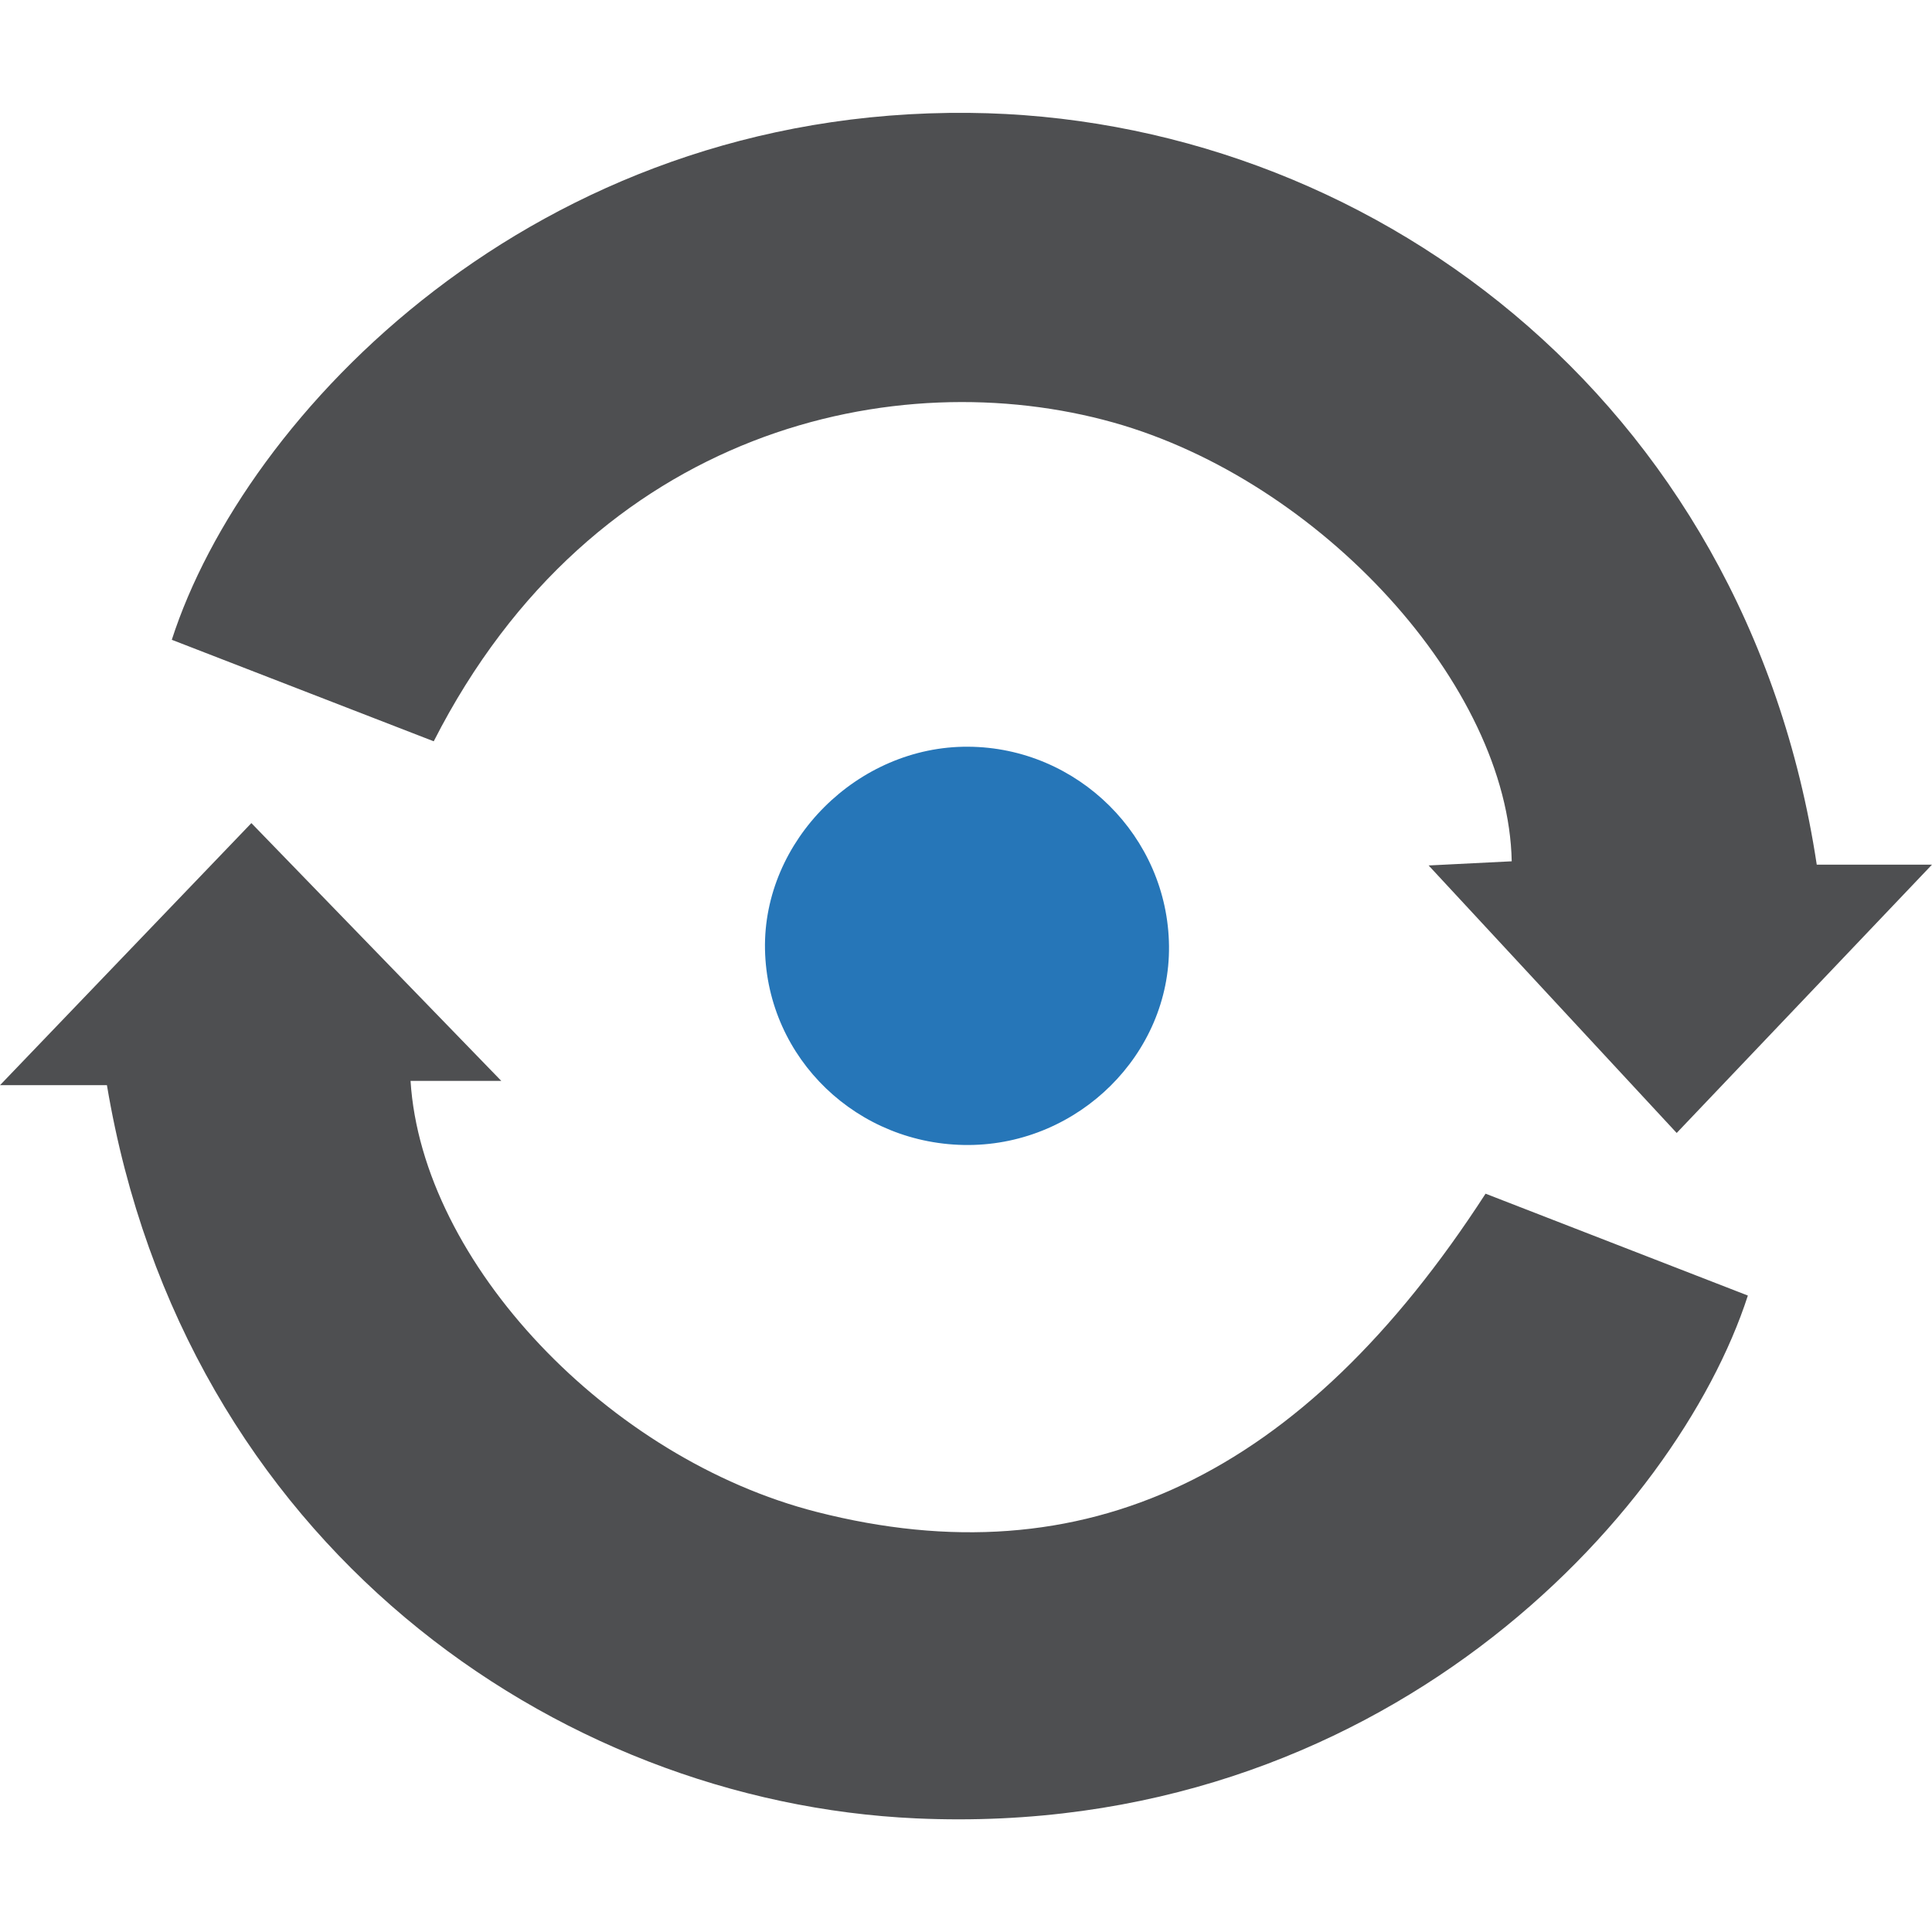
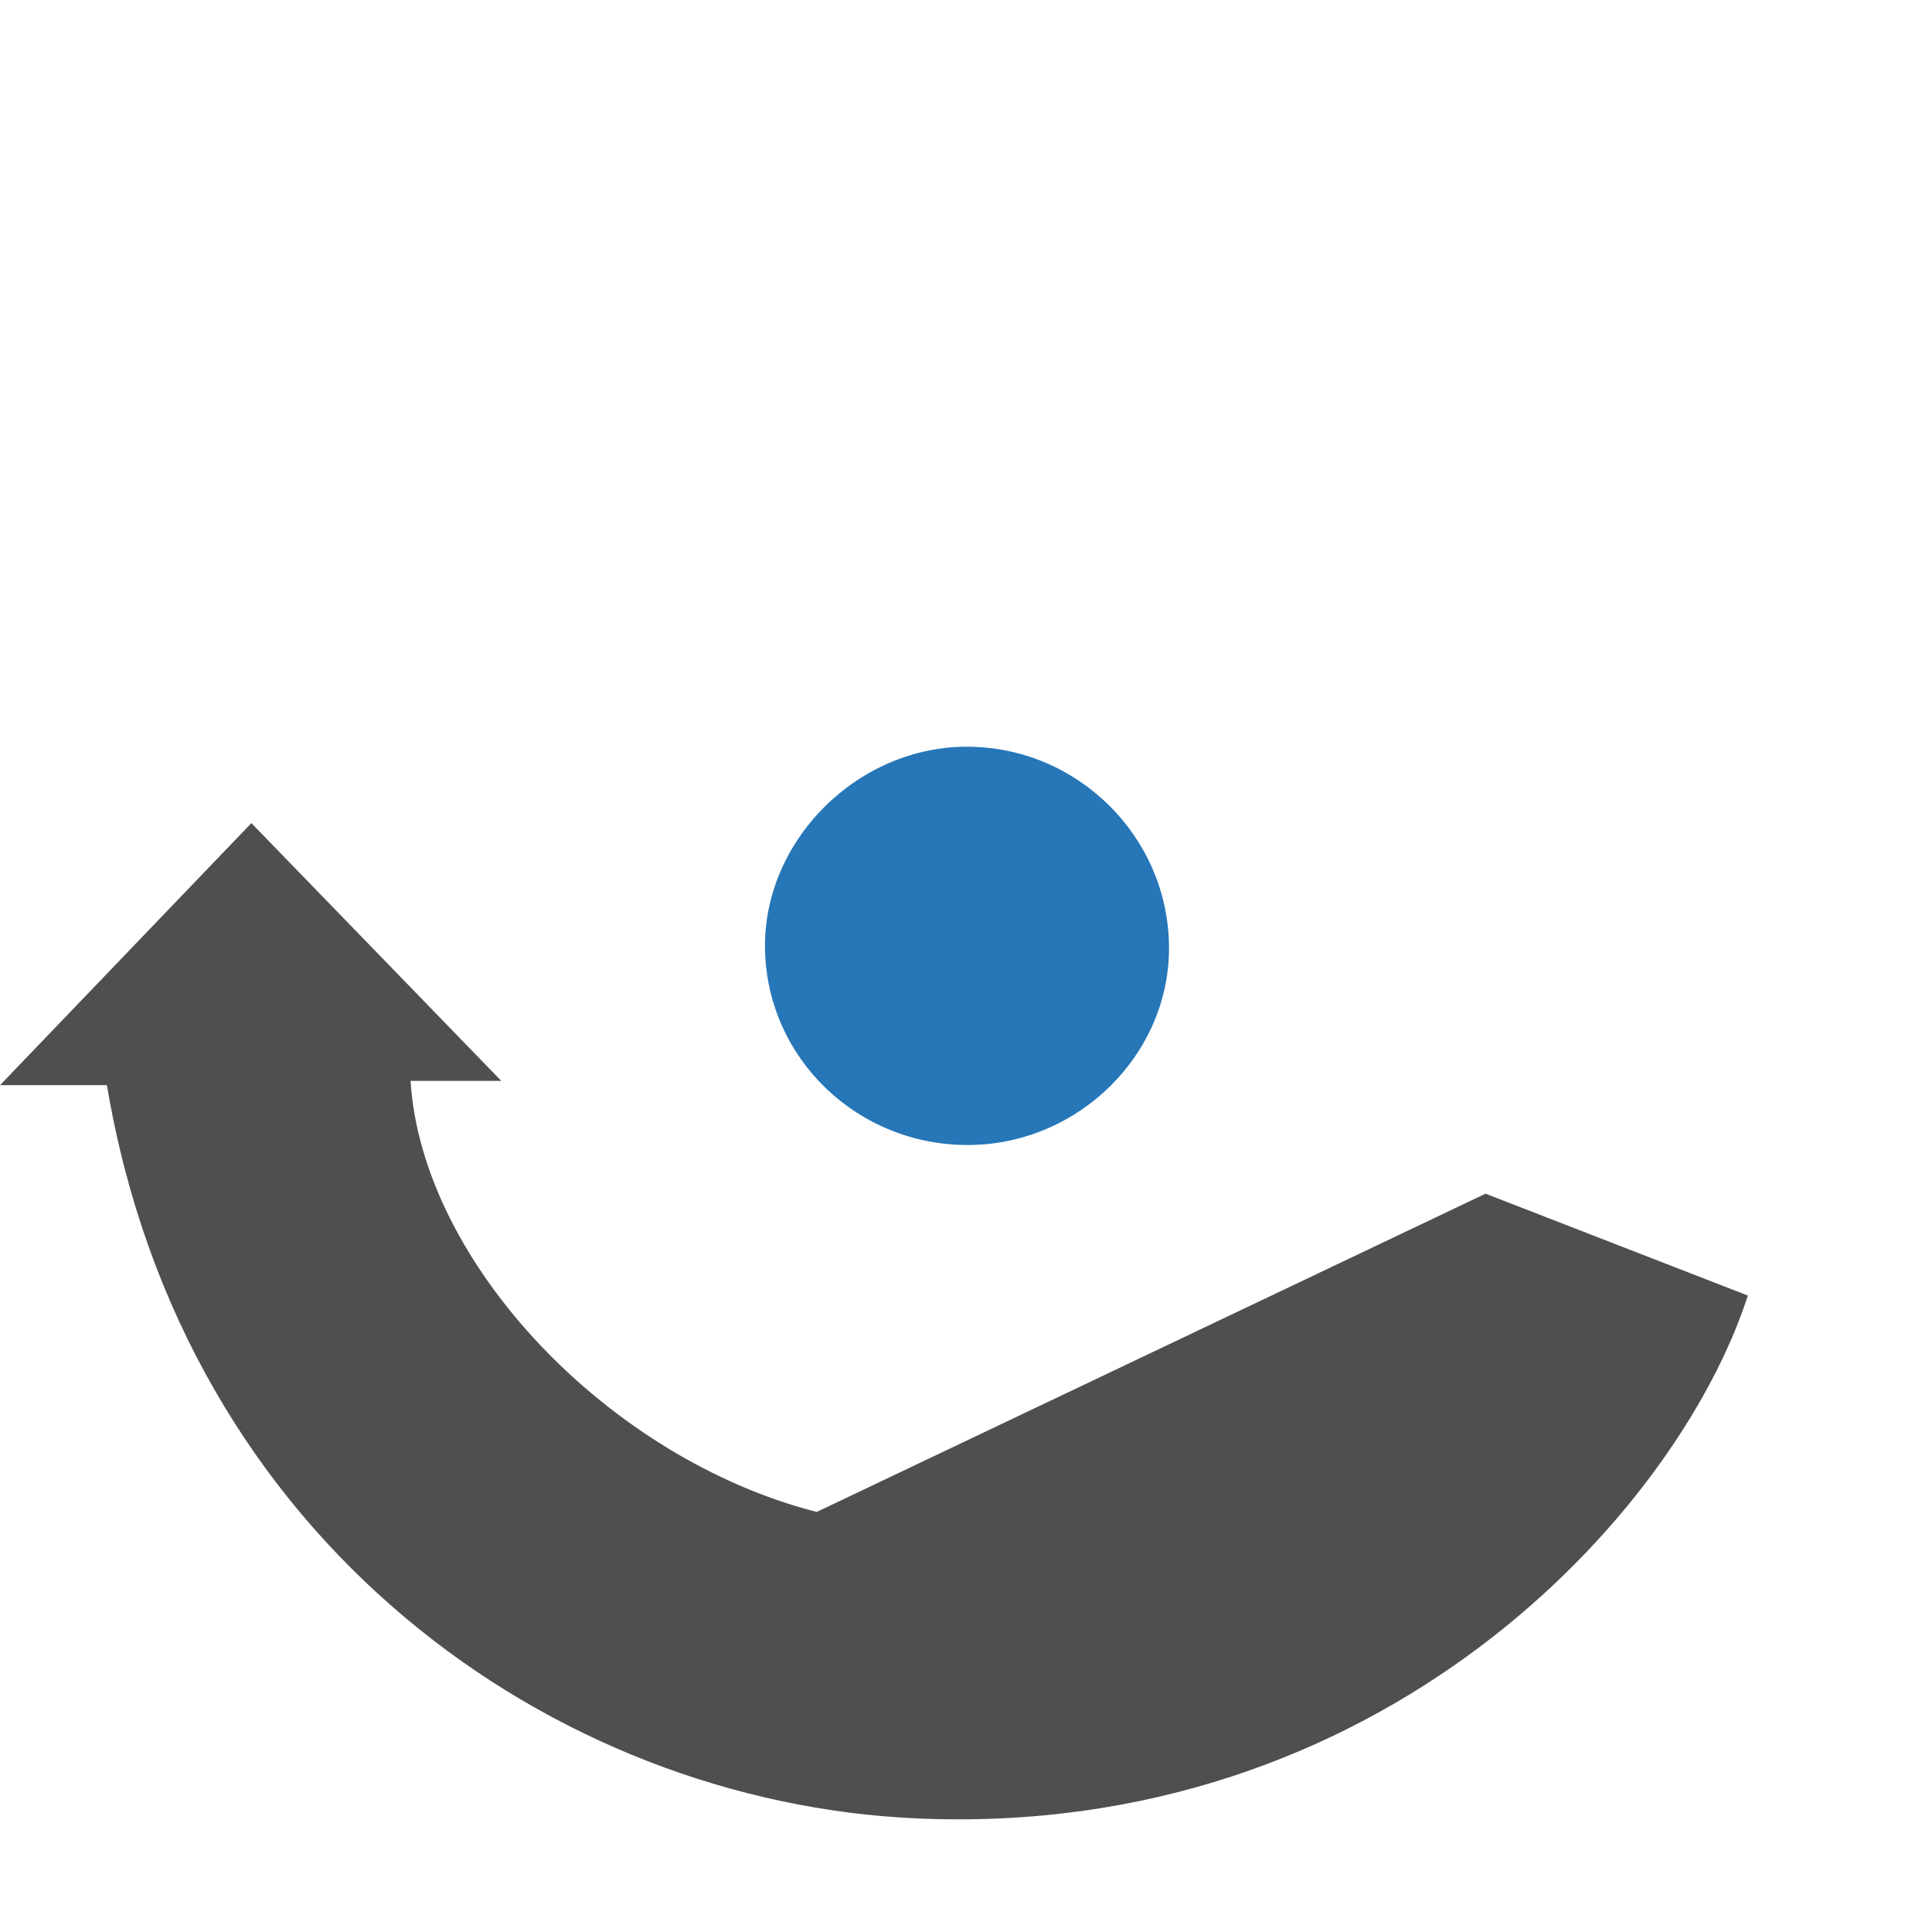
<svg xmlns="http://www.w3.org/2000/svg" width="26" height="26" viewBox="0 0 26 26" fill="none">
-   <path fill-rule="evenodd" clip-rule="evenodd" d="M24.449 11.636H26C24.88 12.812 23.765 13.985 22.564 15.247C21.406 13.998 20.303 12.809 19.226 11.647C19.498 11.633 19.923 11.612 20.344 11.591C20.299 9.231 17.776 6.469 14.98 5.685C12.078 4.872 7.993 5.742 5.837 9.976C4.665 9.522 3.487 9.065 2.312 8.61C3.287 5.585 7.187 1.464 13.042 1.519C18.345 1.569 23.493 5.325 24.449 11.636Z" fill="#4E4F51" />
-   <path fill-rule="evenodd" clip-rule="evenodd" d="M19.992 16.064C21.164 16.519 22.344 16.977 23.522 17.435C22.569 20.381 18.585 24.752 12.329 24.471C7.471 24.252 2.474 20.77 1.439 14.604H0C1.147 13.409 2.265 12.242 3.383 11.077C4.554 12.285 5.681 13.447 6.746 14.546H5.525C5.679 16.995 8.191 19.632 10.991 20.347C14.589 21.266 17.525 19.877 19.992 16.064Z" fill="#4E4F51" />
+   <path fill-rule="evenodd" clip-rule="evenodd" d="M19.992 16.064C21.164 16.519 22.344 16.977 23.522 17.435C22.569 20.381 18.585 24.752 12.329 24.471C7.471 24.252 2.474 20.77 1.439 14.604H0C1.147 13.409 2.265 12.242 3.383 11.077C4.554 12.285 5.681 13.447 6.746 14.546H5.525C5.679 16.995 8.191 19.632 10.991 20.347Z" fill="#4E4F51" />
  <path fill-rule="evenodd" clip-rule="evenodd" d="M13.038 15.409C11.542 15.417 10.325 14.248 10.295 12.777C10.267 11.313 11.542 10.04 13.028 10.049C14.505 10.057 15.717 11.26 15.732 12.732C15.747 14.182 14.521 15.4 13.038 15.409Z" fill="#2676B8" />
</svg>